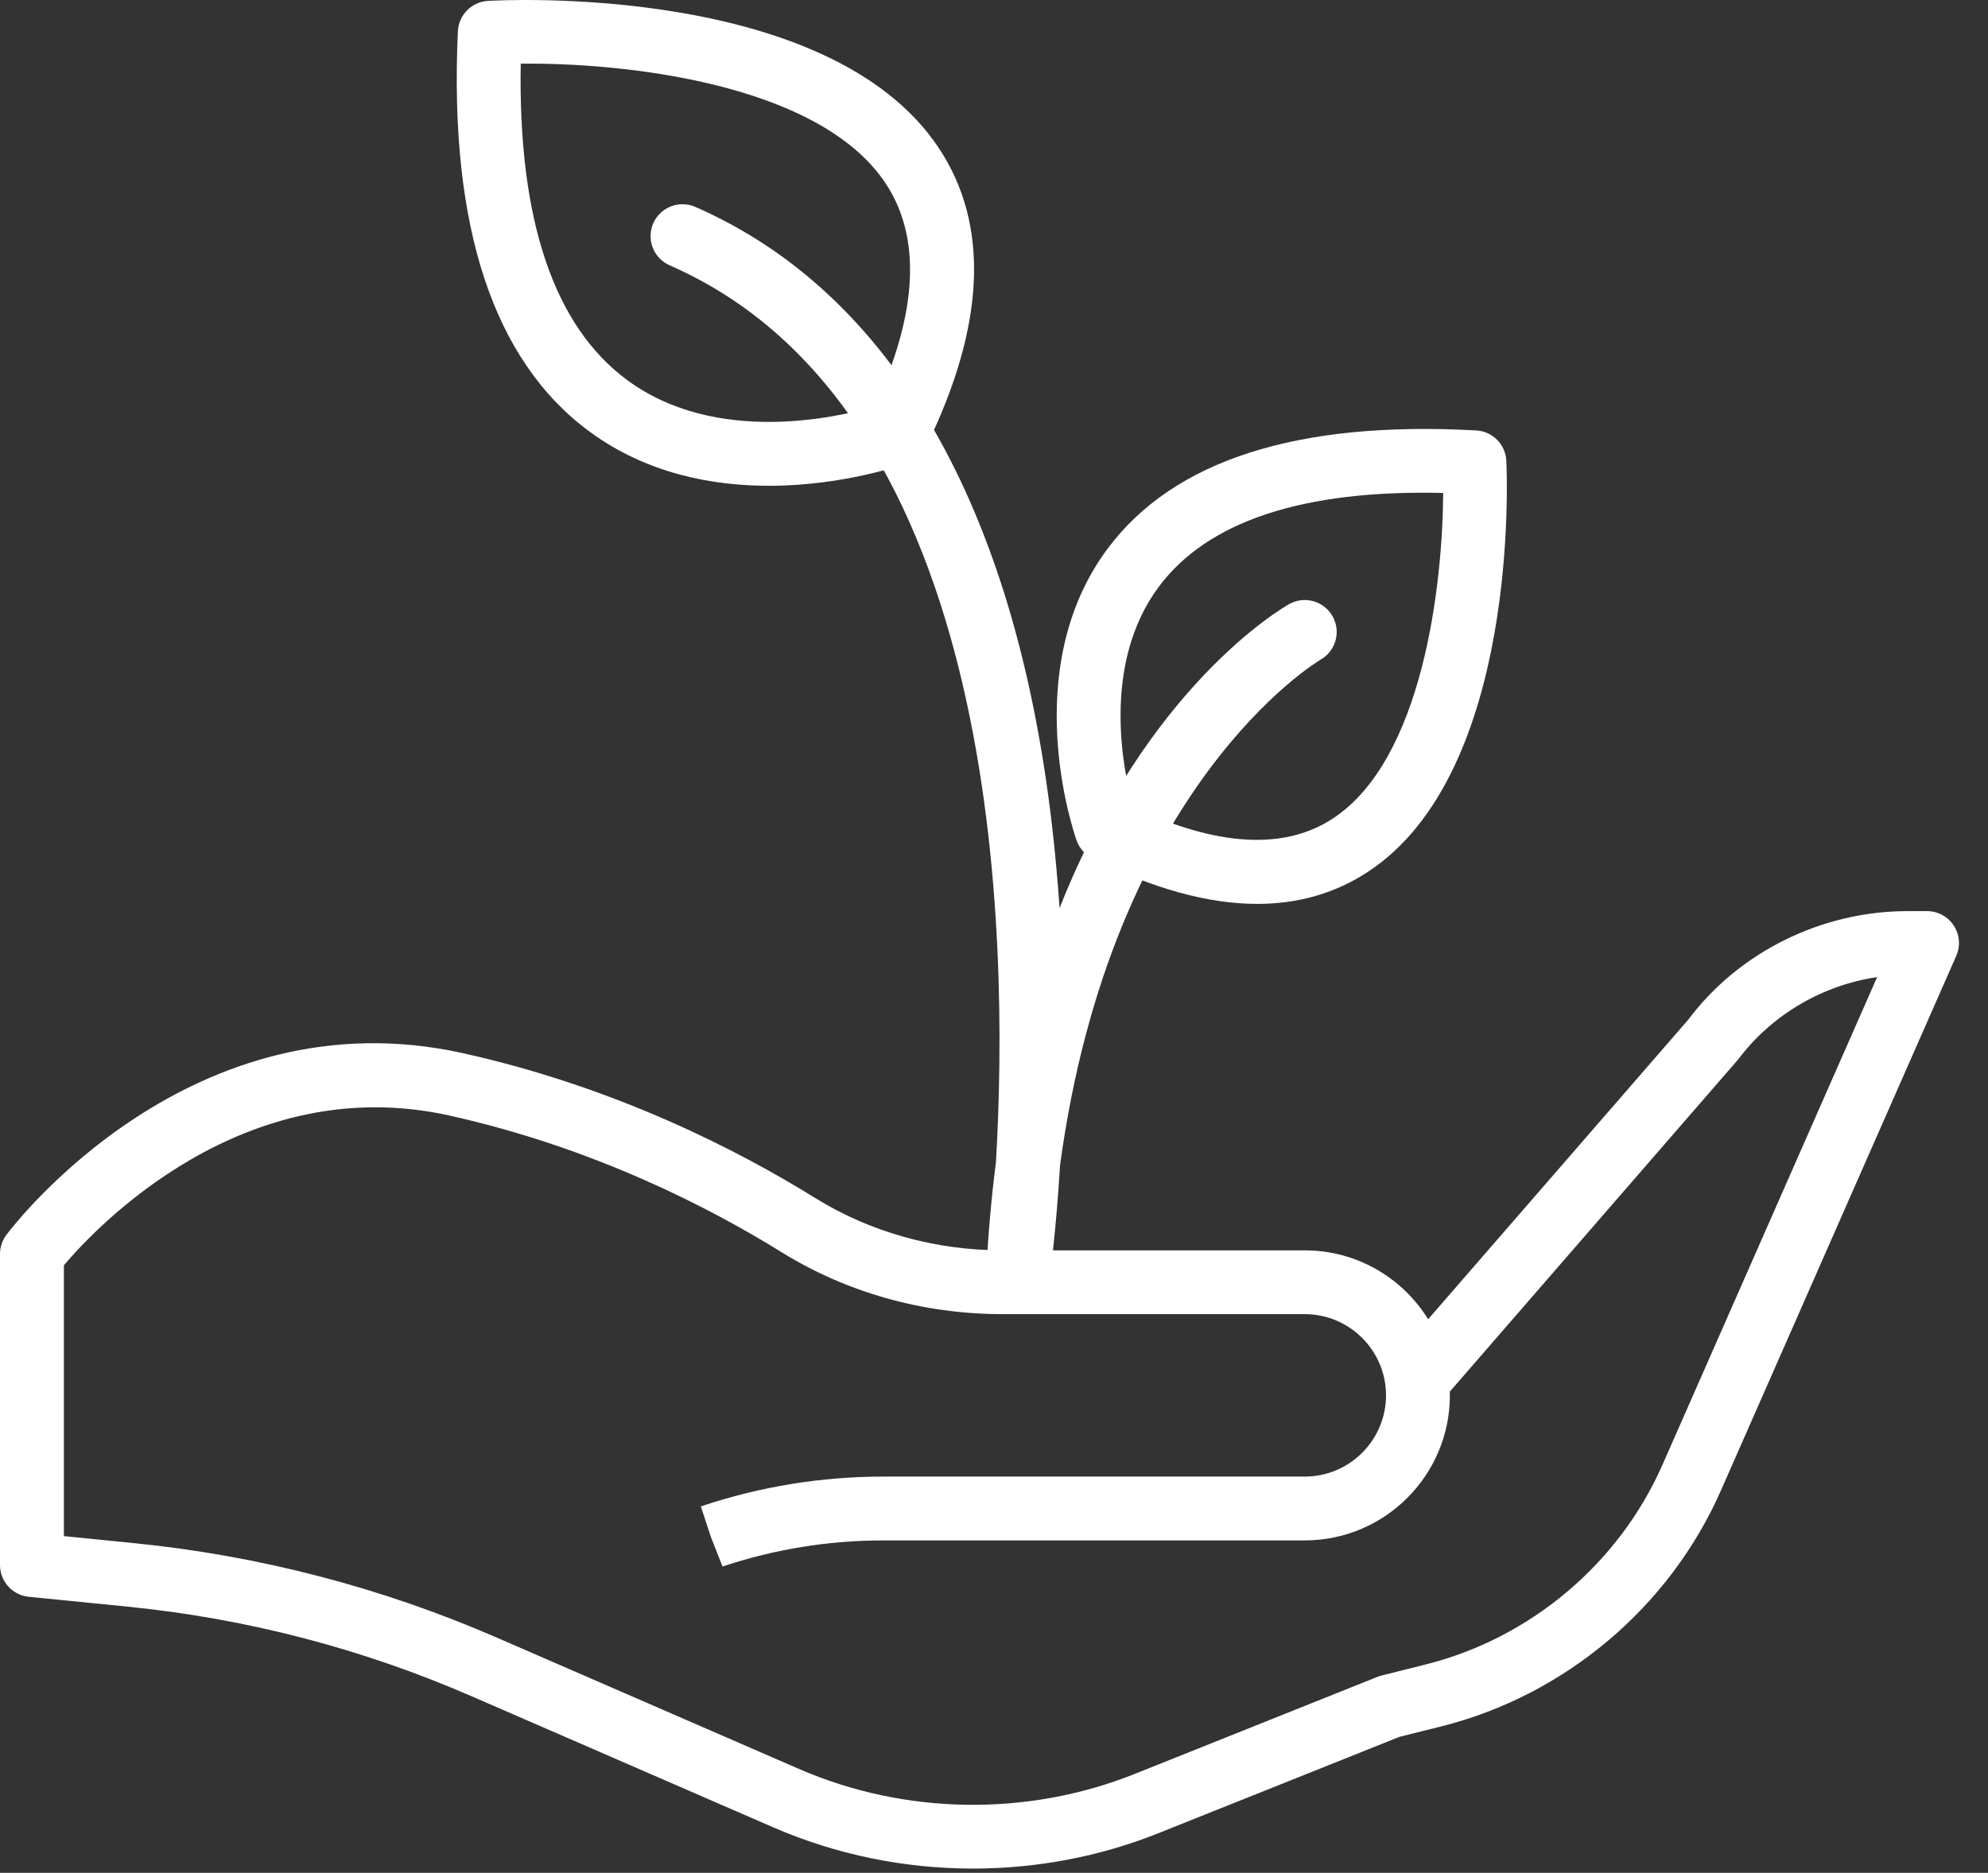
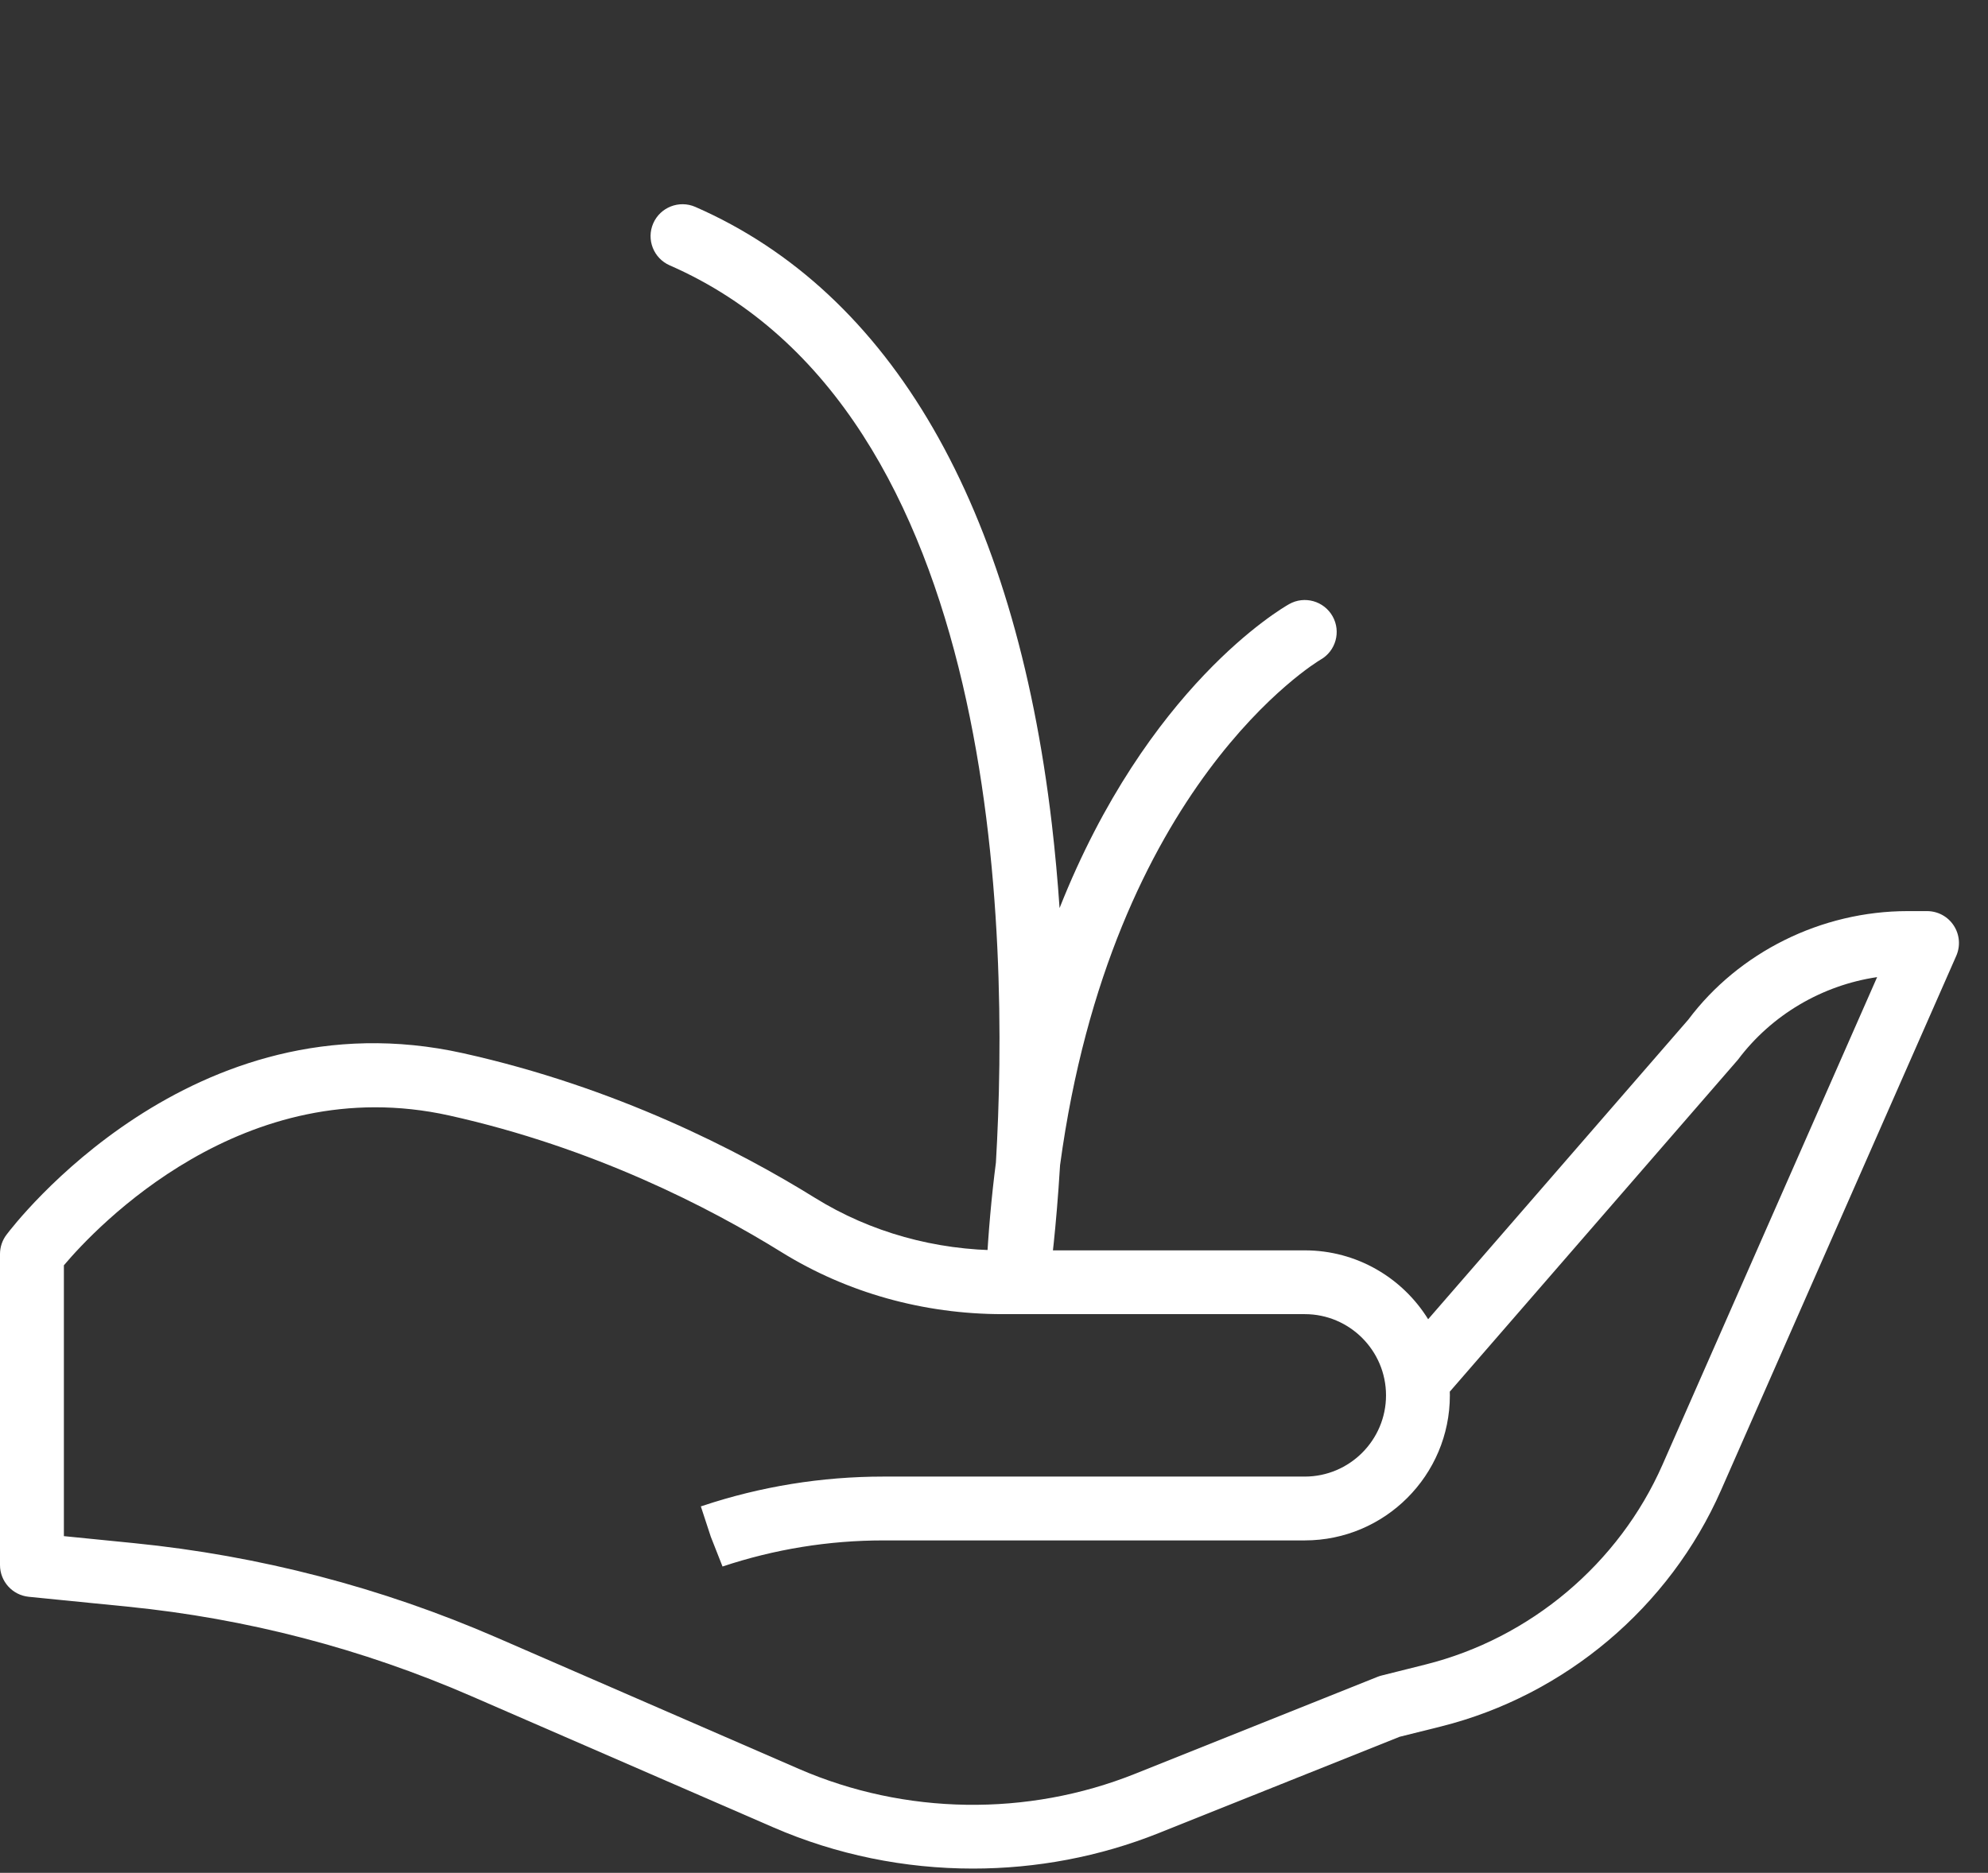
<svg xmlns="http://www.w3.org/2000/svg" width="52" height="49" viewBox="0 0 52 49" fill="none">
  <rect x="0" y="0" width="52" height="49" fill="#333333" stroke="none" />
  <path d="M25.449 48.889C23.664 48.889 21.88 48.529 20.228 47.811L12.328 44.377C9.47 43.134 6.448 42.347 3.346 42.037L0.752 41.778C0.325 41.735 0 41.376 0 40.947V32.81C0 32.629 0.059 32.453 0.167 32.309C0.361 32.049 5.011 25.976 12.113 27.556C16.108 28.444 19.325 30.104 21.319 31.342C22.768 32.24 24.465 32.714 26.228 32.714H34.129C35.49 32.714 36.687 33.435 37.356 34.516L44.161 26.677C45.48 24.916 47.638 23.838 49.897 23.838H50.405C50.688 23.838 50.951 23.98 51.104 24.216C51.259 24.452 51.283 24.75 51.17 25.008L45.016 38.992C43.671 42.051 40.931 44.361 37.688 45.172L36.606 45.442L30.308 47.961C28.758 48.581 27.103 48.889 25.449 48.889ZM1.67 40.191L3.513 40.375C6.787 40.703 9.977 41.534 12.995 42.846L20.894 46.28C23.672 47.488 26.875 47.535 29.688 46.41L36.038 43.87C36.073 43.856 36.109 43.845 36.146 43.836L37.283 43.551C40.029 42.865 42.349 40.909 43.487 38.32L49.1 25.565C47.663 25.777 46.34 26.551 45.46 27.725L37.922 36.411C37.923 36.444 37.924 36.476 37.924 36.508C37.924 38.601 36.221 40.303 34.129 40.303H23.107C21.674 40.303 20.258 40.533 18.899 40.986L18.592 40.206L18.332 39.413L18.375 39.399C19.9 38.891 21.494 38.633 23.107 38.633H34.129C35.3 38.633 36.254 37.679 36.254 36.508C36.254 35.337 35.301 34.383 34.129 34.383H26.229C24.154 34.383 22.152 33.822 20.44 32.76C18.555 31.591 15.518 30.023 11.752 29.186C6.373 27.992 2.503 32.12 1.671 33.105V40.191H1.67Z" fill="white" />
-   <path d="M32.885 23.649C31.601 23.649 30.161 23.252 28.575 22.459C28.383 22.363 28.235 22.195 28.162 21.994C28.098 21.812 26.606 17.521 28.977 14.348C30.701 12.041 33.941 11.002 38.614 11.262C39.04 11.285 39.379 11.627 39.401 12.054C39.417 12.386 39.761 20.211 35.771 22.817C34.922 23.372 33.958 23.649 32.885 23.649ZM29.641 21.119C31.834 22.148 33.587 22.249 34.858 21.419C37.225 19.873 37.736 15.286 37.749 12.898C34.088 12.809 31.595 13.634 30.315 15.346C28.792 17.386 29.384 20.191 29.641 21.119Z" fill="white" />
-   <path d="M20.111 12.71C18.631 12.71 16.922 12.392 15.432 11.301C12.904 9.448 11.741 5.921 11.977 0.818C11.998 0.391 12.336 0.049 12.762 0.023C13.124 0.003 21.673 -0.454 24.55 3.864C25.889 5.874 25.78 8.506 24.224 11.689C24.13 11.882 23.964 12.032 23.762 12.106C23.65 12.148 22.083 12.71 20.111 12.71ZM23.474 11.323H23.482H23.474ZM13.621 1.666C13.549 5.753 14.489 8.539 16.418 9.954C18.729 11.646 21.884 10.927 22.876 10.637C24.01 8.176 24.106 6.21 23.16 4.79C21.402 2.151 16.246 1.635 13.621 1.666Z" fill="white" />
  <path d="M26.637 34.091C26.611 34.091 26.585 34.09 26.558 34.087C26.113 34.045 25.78 33.66 25.802 33.214C25.852 32.231 25.936 31.3 26.05 30.417C26.398 24.509 26.218 10.749 17.518 6.943C17.095 6.758 16.902 6.266 17.087 5.843C17.272 5.421 17.765 5.229 18.187 5.413C23.314 7.656 26.54 13.24 27.513 21.561C27.6 22.307 27.666 23.042 27.715 23.759C30.006 17.969 33.511 15.924 33.72 15.806C34.122 15.579 34.631 15.724 34.857 16.125C35.082 16.526 34.941 17.033 34.541 17.26C34.453 17.311 29.077 20.537 27.728 30.485C27.625 32.186 27.477 33.271 27.463 33.37C27.405 33.787 27.05 34.091 26.637 34.091Z" fill="white" />
</svg>